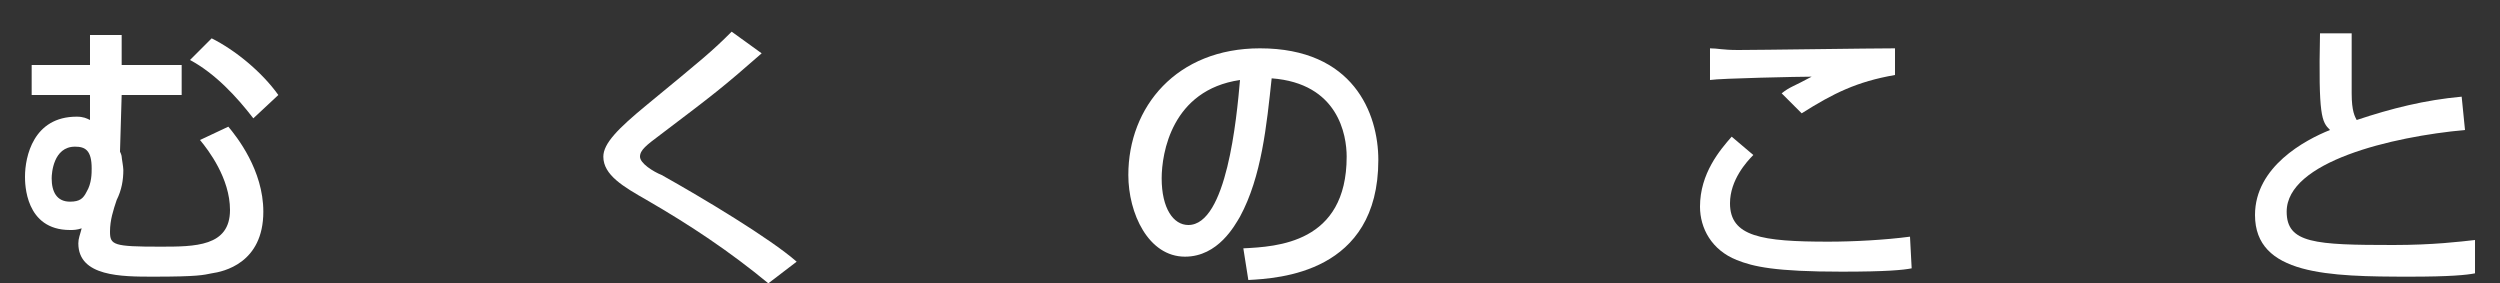
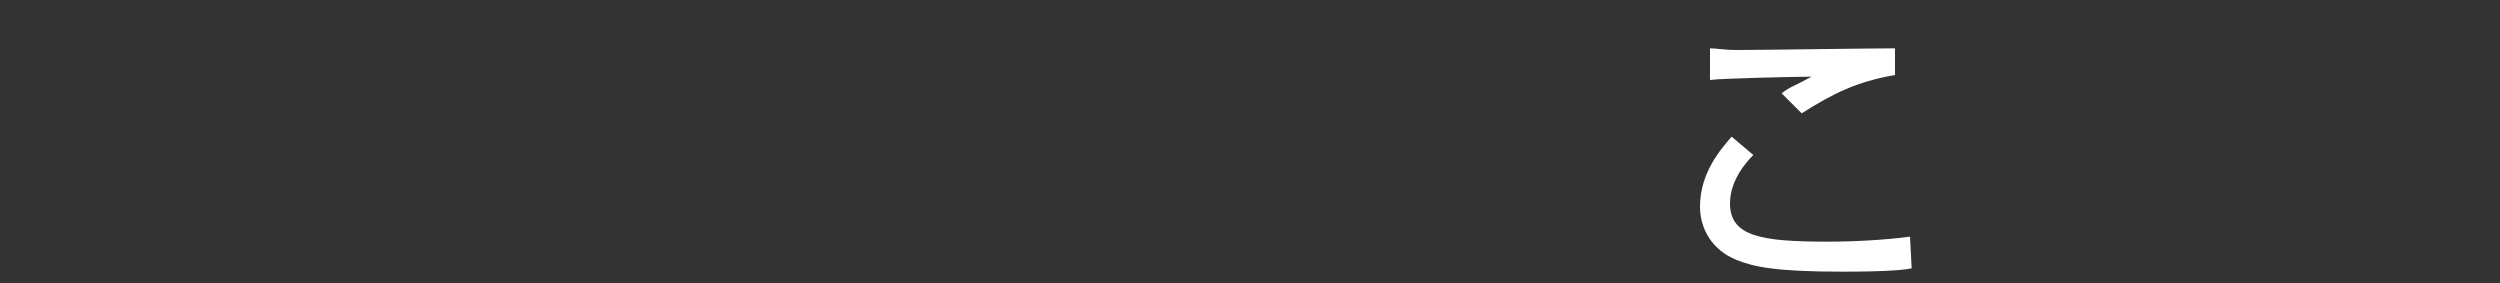
<svg xmlns="http://www.w3.org/2000/svg" version="1.1" id="レイヤー_1" x="0px" y="0px" viewBox="0 0 150 17" enable-background="new 0 0 150 17" xml:space="preserve">
  <rect x="0" y="0" width="150" height="17" fill="#333333" stroke="none" />
  <g id="XMLID_116_">
-     <path id="XMLID_117_" fill="#FFFFFF" d="M5.4,3.9V2.1h1.9v1.8h3.6v1.8H7.3L7.2,9.1c0,0,0.1,0.2,0.1,0.3c0,0.1,0.1,0.6,0.1,0.8   c0,0.6-0.1,1.2-0.4,1.8c-0.2,0.6-0.4,1.2-0.4,1.9c0,0.8,0.2,0.9,3,0.9c2.1,0,4.2,0,4.2-2.2c0-1.9-1.3-3.6-1.8-4.2l1.7-0.8   c0.5,0.6,2.1,2.6,2.1,5.1c0,3.1-2.4,3.6-3.1,3.7c-0.5,0.1-0.8,0.2-3.5,0.2c-1.9,0-4.5,0-4.5-2c0-0.3,0.1-0.5,0.2-0.9   c-0.3,0.1-0.5,0.1-0.7,0.1c-2.7,0-2.7-2.8-2.7-3.2C1.5,9.4,2,7,4.6,7C5,7,5.2,7.1,5.4,7.2V5.7H1.9V3.9H5.4z M3.1,10.7   c0,0.8,0.3,1.4,1.1,1.4c0.6,0,0.8-0.2,1-0.6c0.3-0.5,0.3-1.1,0.3-1.4c0-1.1-0.4-1.3-1-1.3C3.2,8.8,3.1,10.4,3.1,10.7z M15.2,7.1   c-1-1.3-2.3-2.7-3.8-3.5l1.3-1.3c1.4,0.7,3,2,4,3.4L15.2,7.1z" />
-     <path id="XMLID_121_" fill="#FFFFFF" d="M46.1,17c-2.3-1.9-4.7-3.5-7.3-5c-1.4-0.8-2.6-1.5-2.6-2.6c0-0.8,0.9-1.7,2.6-3.1   c3.4-2.8,3.9-3.2,5.1-4.4l1.8,1.3c-2.4,2.1-2.8,2.4-6.1,4.9c-0.8,0.6-1.2,0.9-1.2,1.3c0,0.4,0.8,0.9,1.3,1.1   c2.5,1.4,6.5,3.8,8.1,5.2L46.1,17z" />
-     <path id="XMLID_123_" fill="#FFFFFF" d="M74.6,14.9c2-0.1,6.2-0.3,6.2-5.5c0-1.3-0.5-4.4-4.5-4.7c-0.3,2.8-0.6,5.9-1.9,8.3   c-0.3,0.5-1.3,2.4-3.3,2.4c-2.2,0-3.4-2.6-3.4-4.9c0-4.1,2.9-7.6,7.9-7.6c5.6,0,7.1,3.9,7.1,6.7c0,6.8-6,7.1-7.8,7.2L74.6,14.9z    M69.7,10.7c0,1.8,0.7,2.8,1.6,2.8c2.3,0,2.9-6.4,3.1-8.7C70.3,5.4,69.7,9.2,69.7,10.7z" />
    <path id="XMLID_126_" fill="#FFFFFF" d="M105.2,9.3c-0.4,0.4-1.4,1.5-1.4,2.9c0,2,1.9,2.3,5.9,2.3c1.5,0,3.4-0.1,4.9-0.3l0.1,1.9   c-0.5,0.1-1.5,0.2-4.2,0.2c-4,0-5.3-0.3-6.3-0.7c-1.5-0.6-2.2-1.9-2.2-3.2c0-2,1.2-3.4,1.9-4.2L105.2,9.3z M113.7,4.5   c-2.3,0.4-3.7,1.1-5.6,2.3l-1.2-1.2c0.5-0.4,0.7-0.4,1.8-1c-0.7,0-5.5,0.1-6.1,0.2V2.9c0.5,0,0.7,0.1,1.7,0.1   c1.3,0,7.9-0.1,9.4-0.1V4.5z" />
-     <path id="XMLID_129_" fill="#FFFFFF" d="M141.1,2.1c0,0.5,0,1.5,0,3.5c0,1.1,0.2,1.4,0.3,1.6c2.1-0.7,4.1-1.2,6.3-1.4l0.2,2   c-4.4,0.4-10.7,1.9-10.7,4.9c0,1.9,1.7,2,6.4,2c2.4,0,4-0.2,4.9-0.3v2c-0.5,0.1-1.5,0.2-3.9,0.2c-4.9,0-9.3-0.1-9.3-3.7   c0-2.9,3-4.5,4.5-5.1c-0.5-0.5-0.7-0.8-0.6-5.8H141.1z" />
  </g>
</svg>